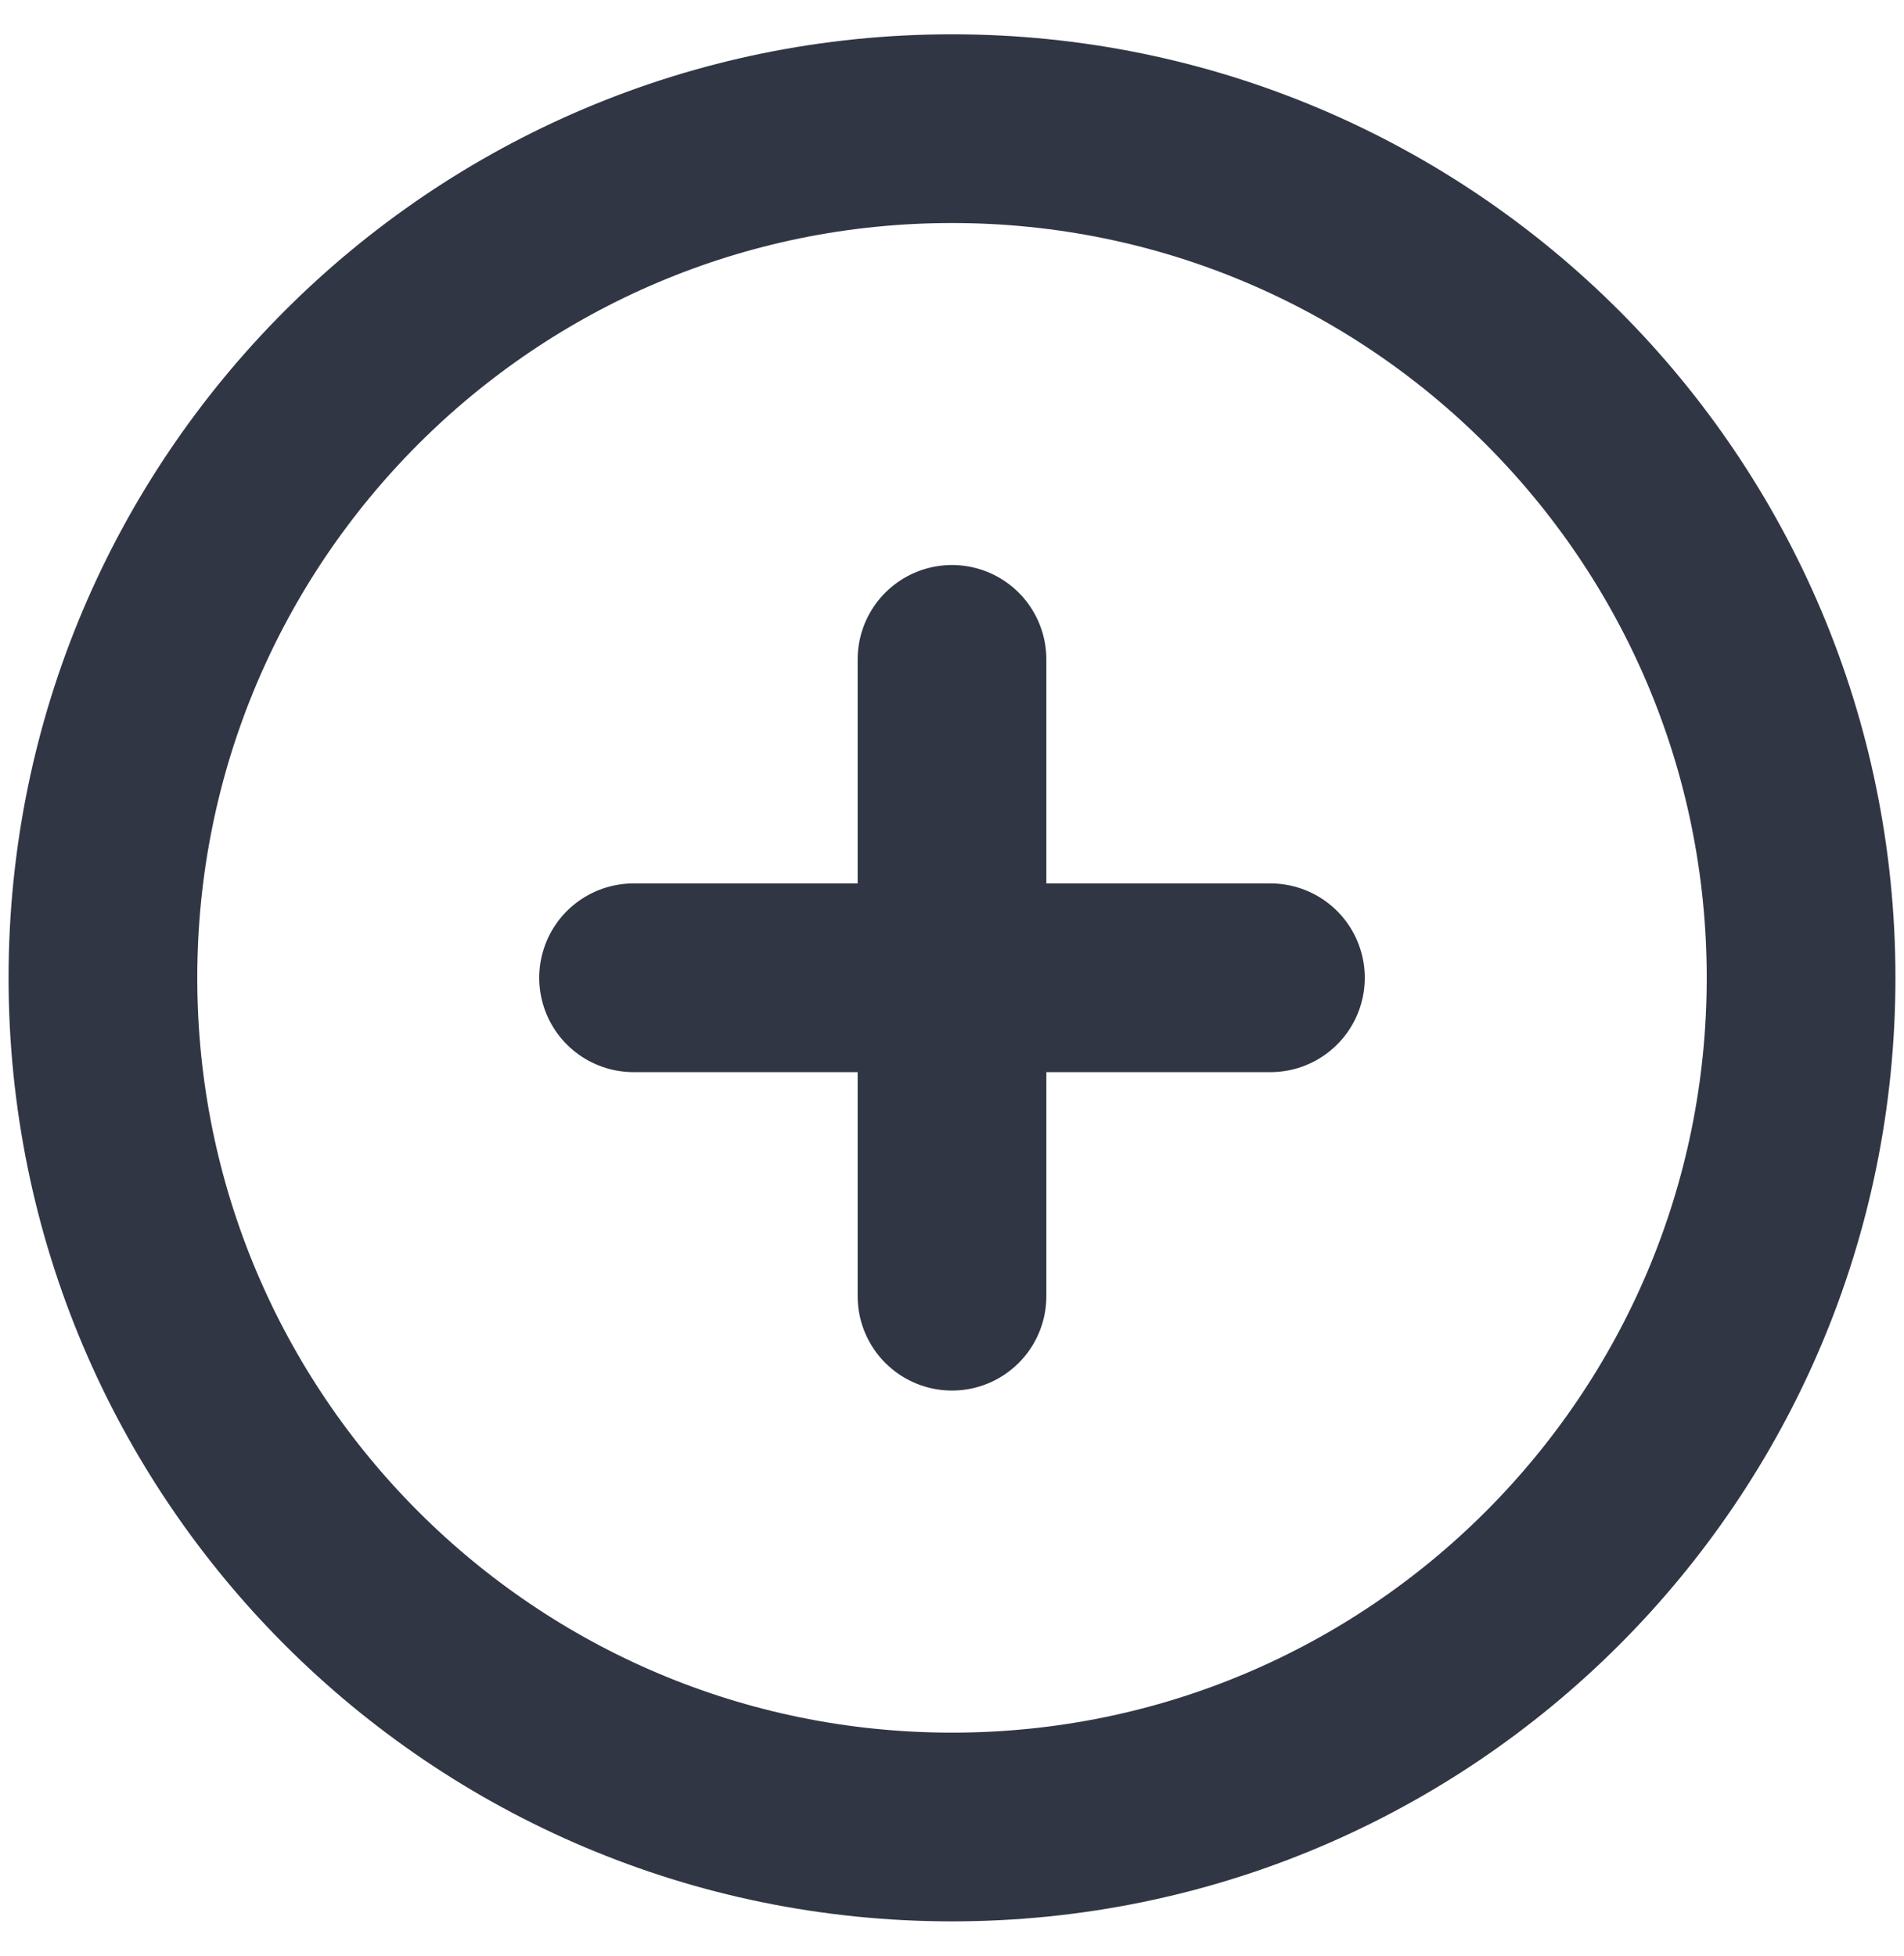
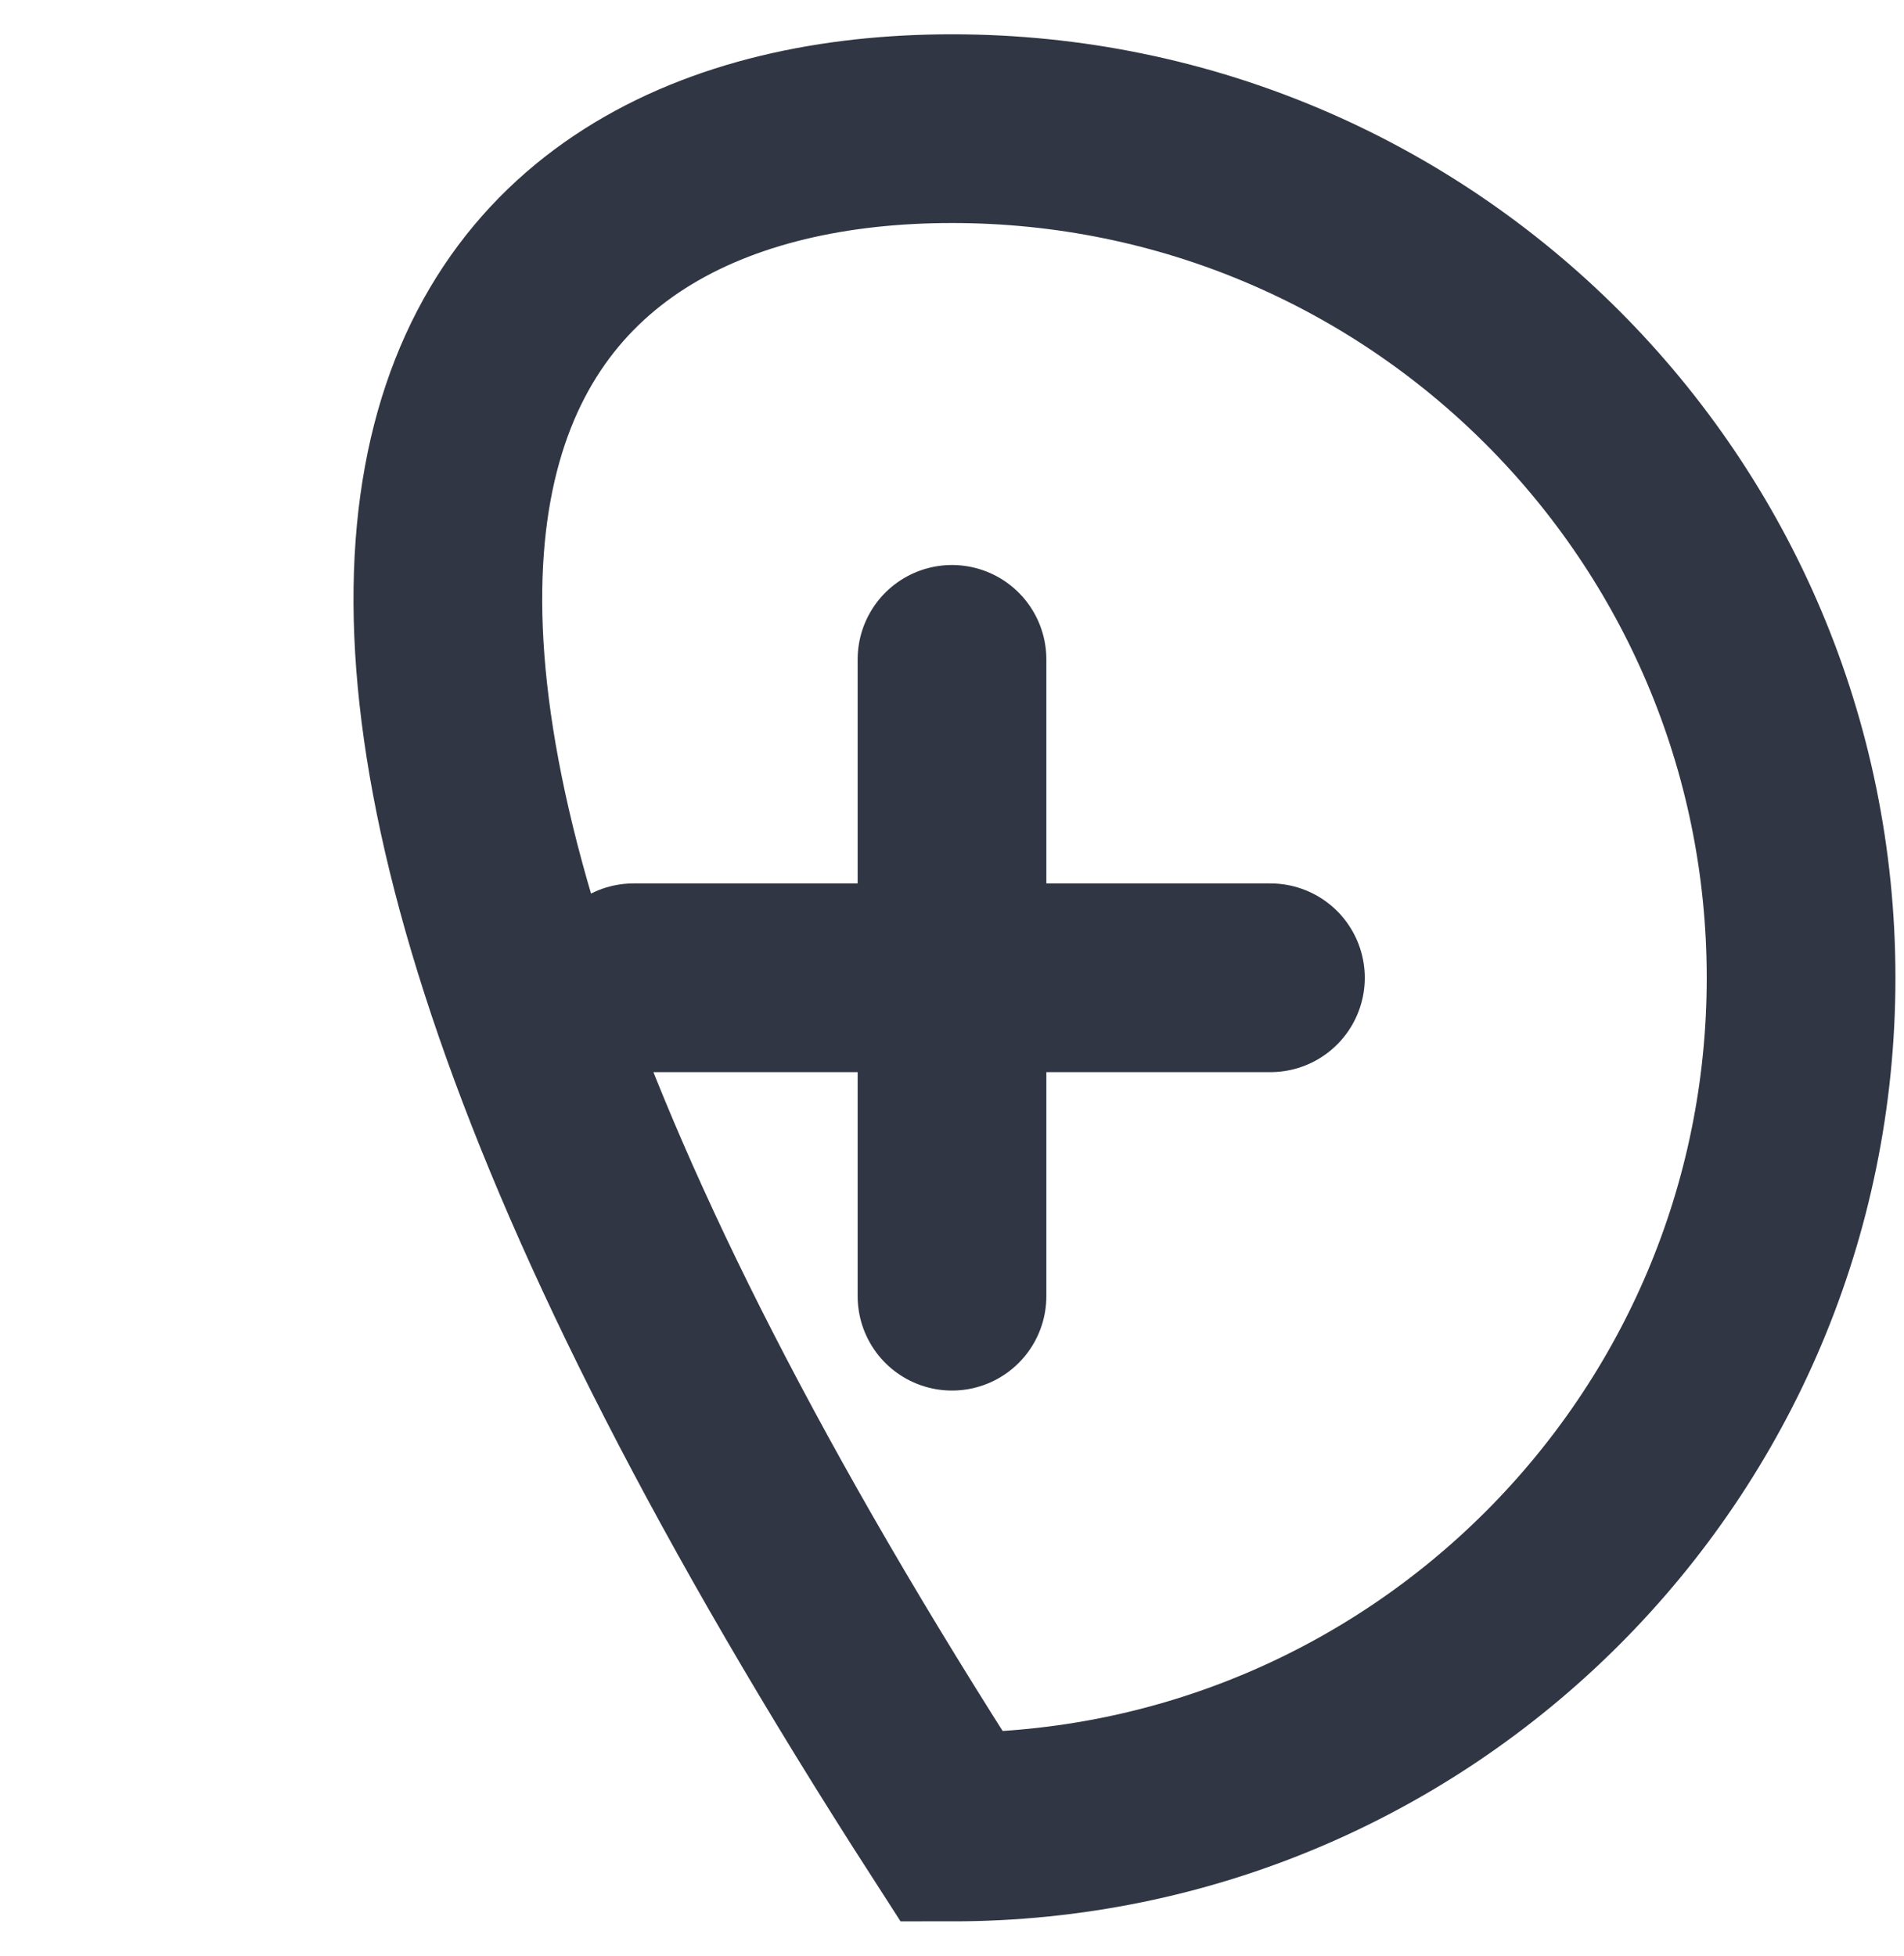
<svg xmlns="http://www.w3.org/2000/svg" width="37" height="38" viewBox="0 0 37 38" fill="none">
-   <path d="M24.688 18.999H18.5M18.5 18.999H12.312M18.5 18.999V25.186M18.5 18.999L18.5 12.812M35 19C35 28.113 27.613 35.5 18.5 35.5C9.387 35.5 2 28.113 2 19C2 9.887 9.387 2.5 18.5 2.5C27.613 2.5 35 9.887 35 19Z" stroke="#313644" stroke-width="3.667" stroke-linecap="round" />
+   <path d="M24.688 18.999H18.5M18.5 18.999H12.312M18.5 18.999V25.186M18.5 18.999L18.5 12.812M35 19C35 28.113 27.613 35.5 18.5 35.5C2 9.887 9.387 2.5 18.5 2.5C27.613 2.5 35 9.887 35 19Z" stroke="#313644" stroke-width="3.667" stroke-linecap="round" />
</svg>